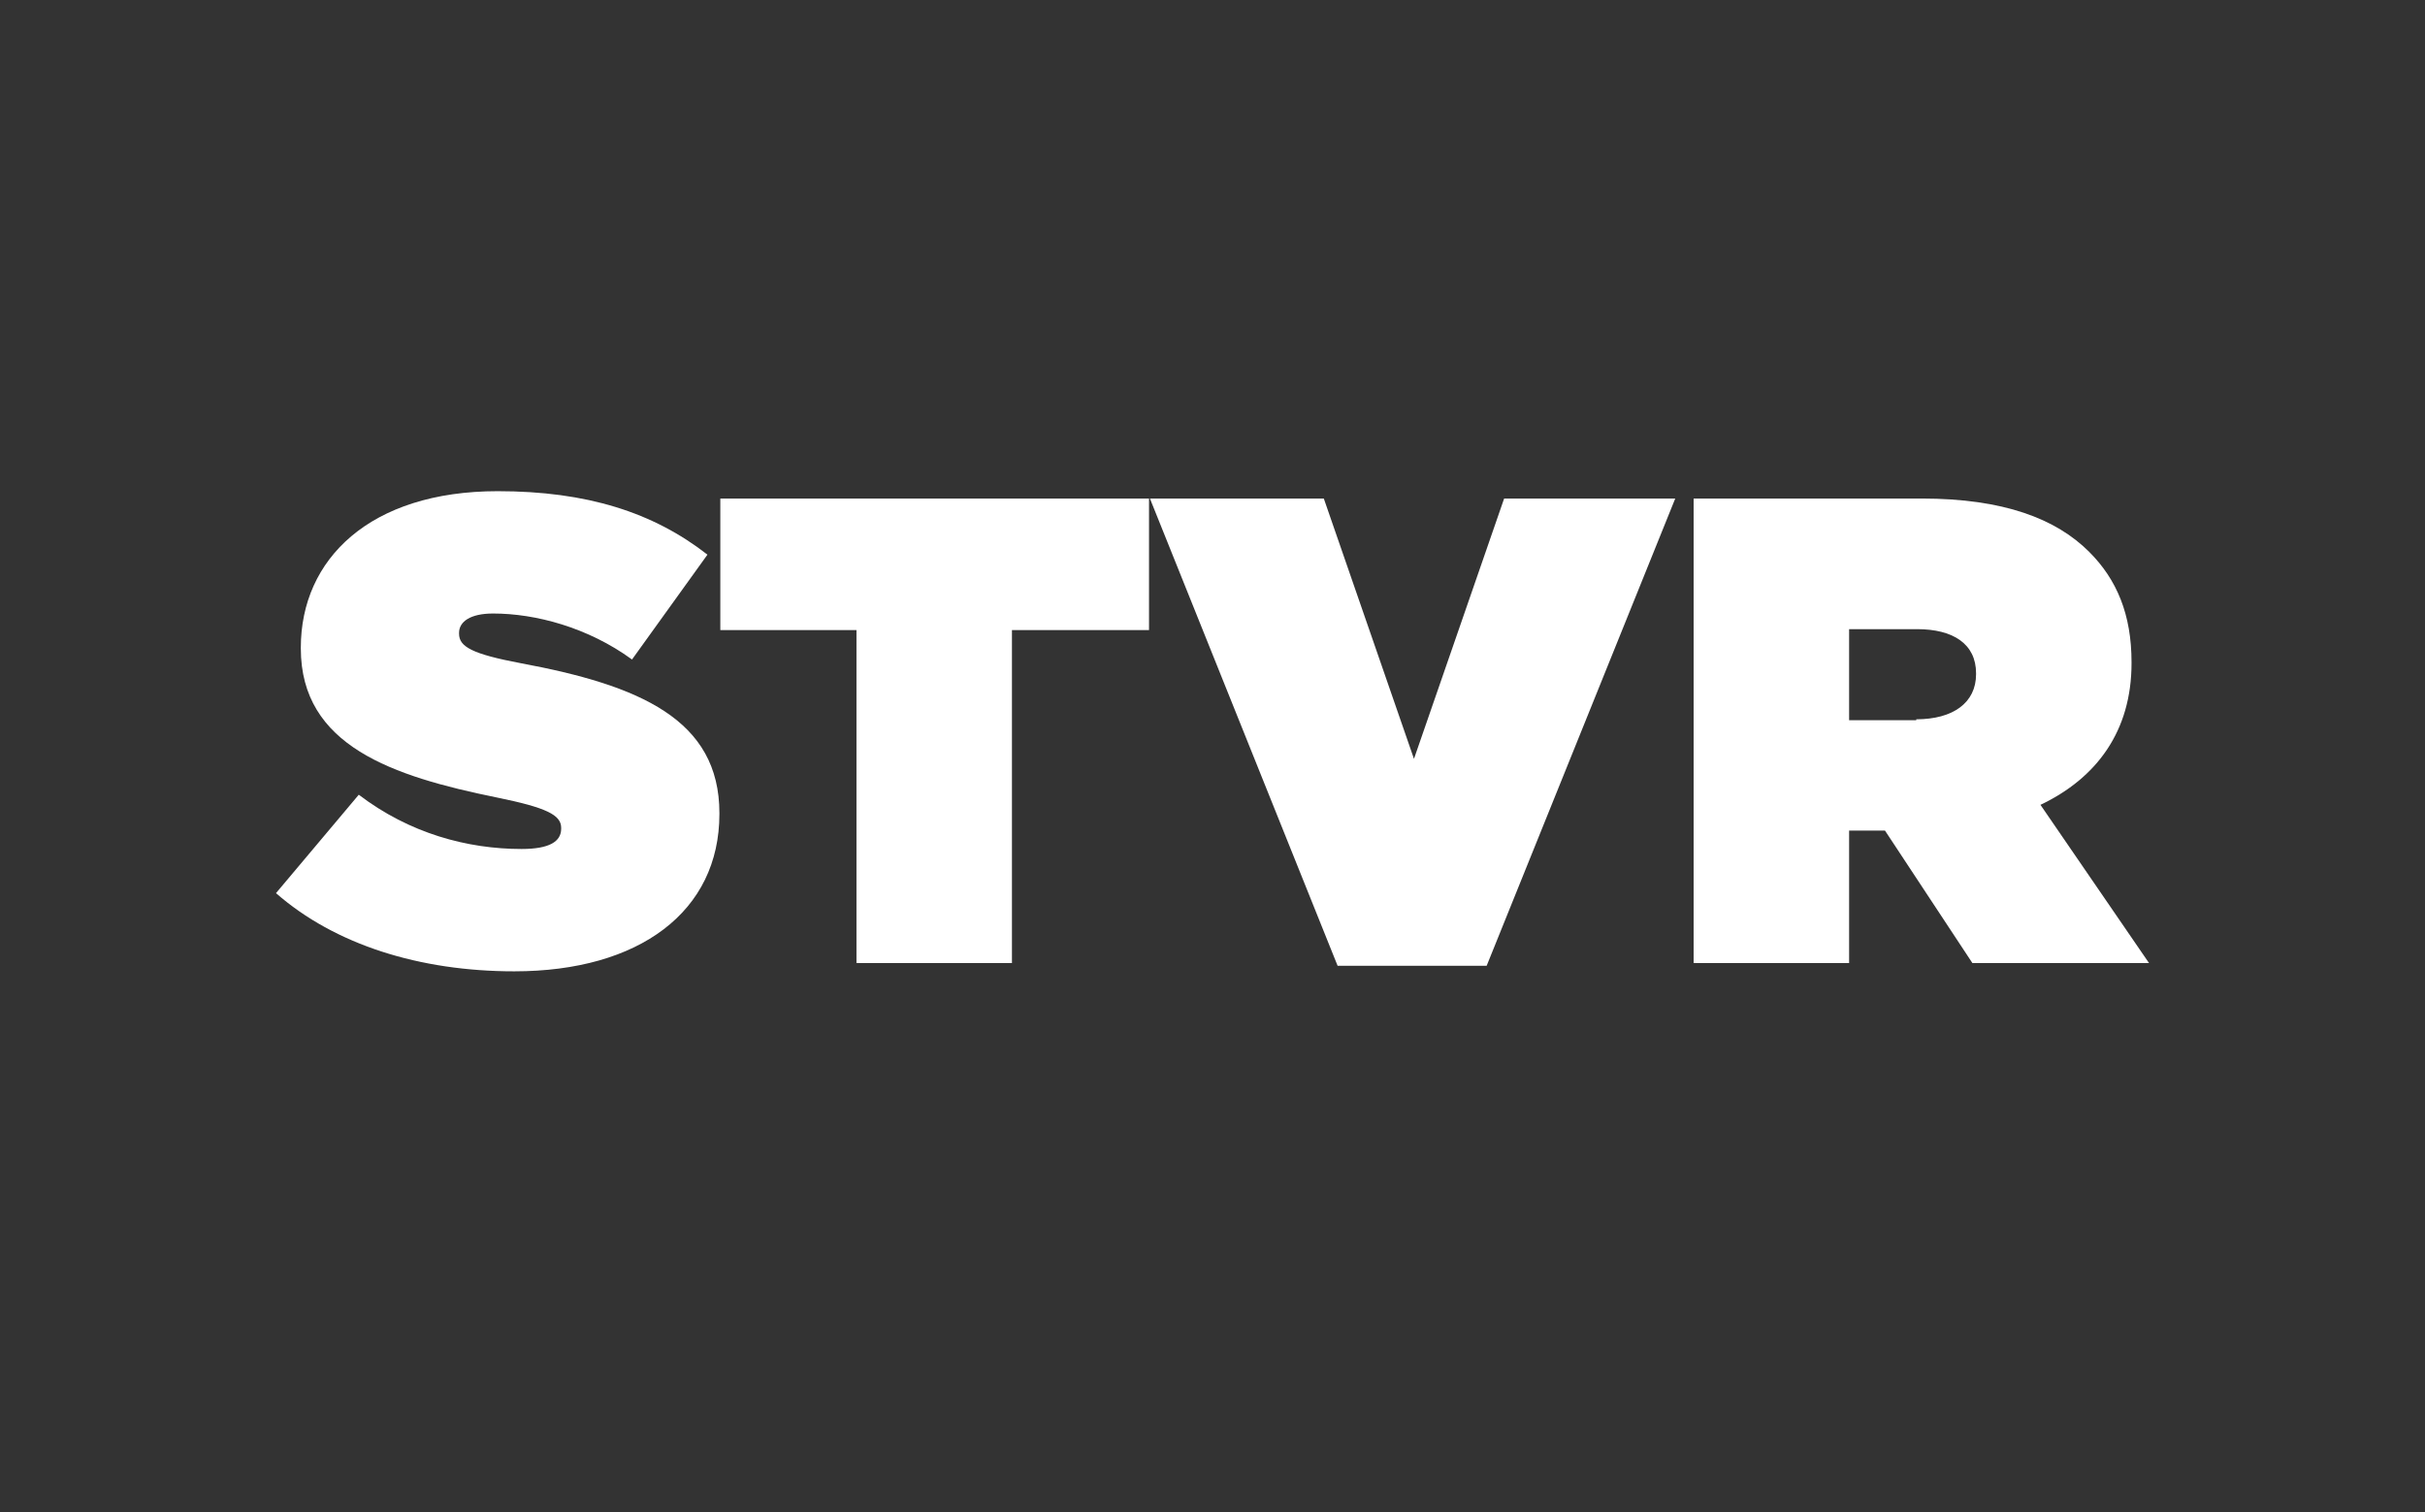
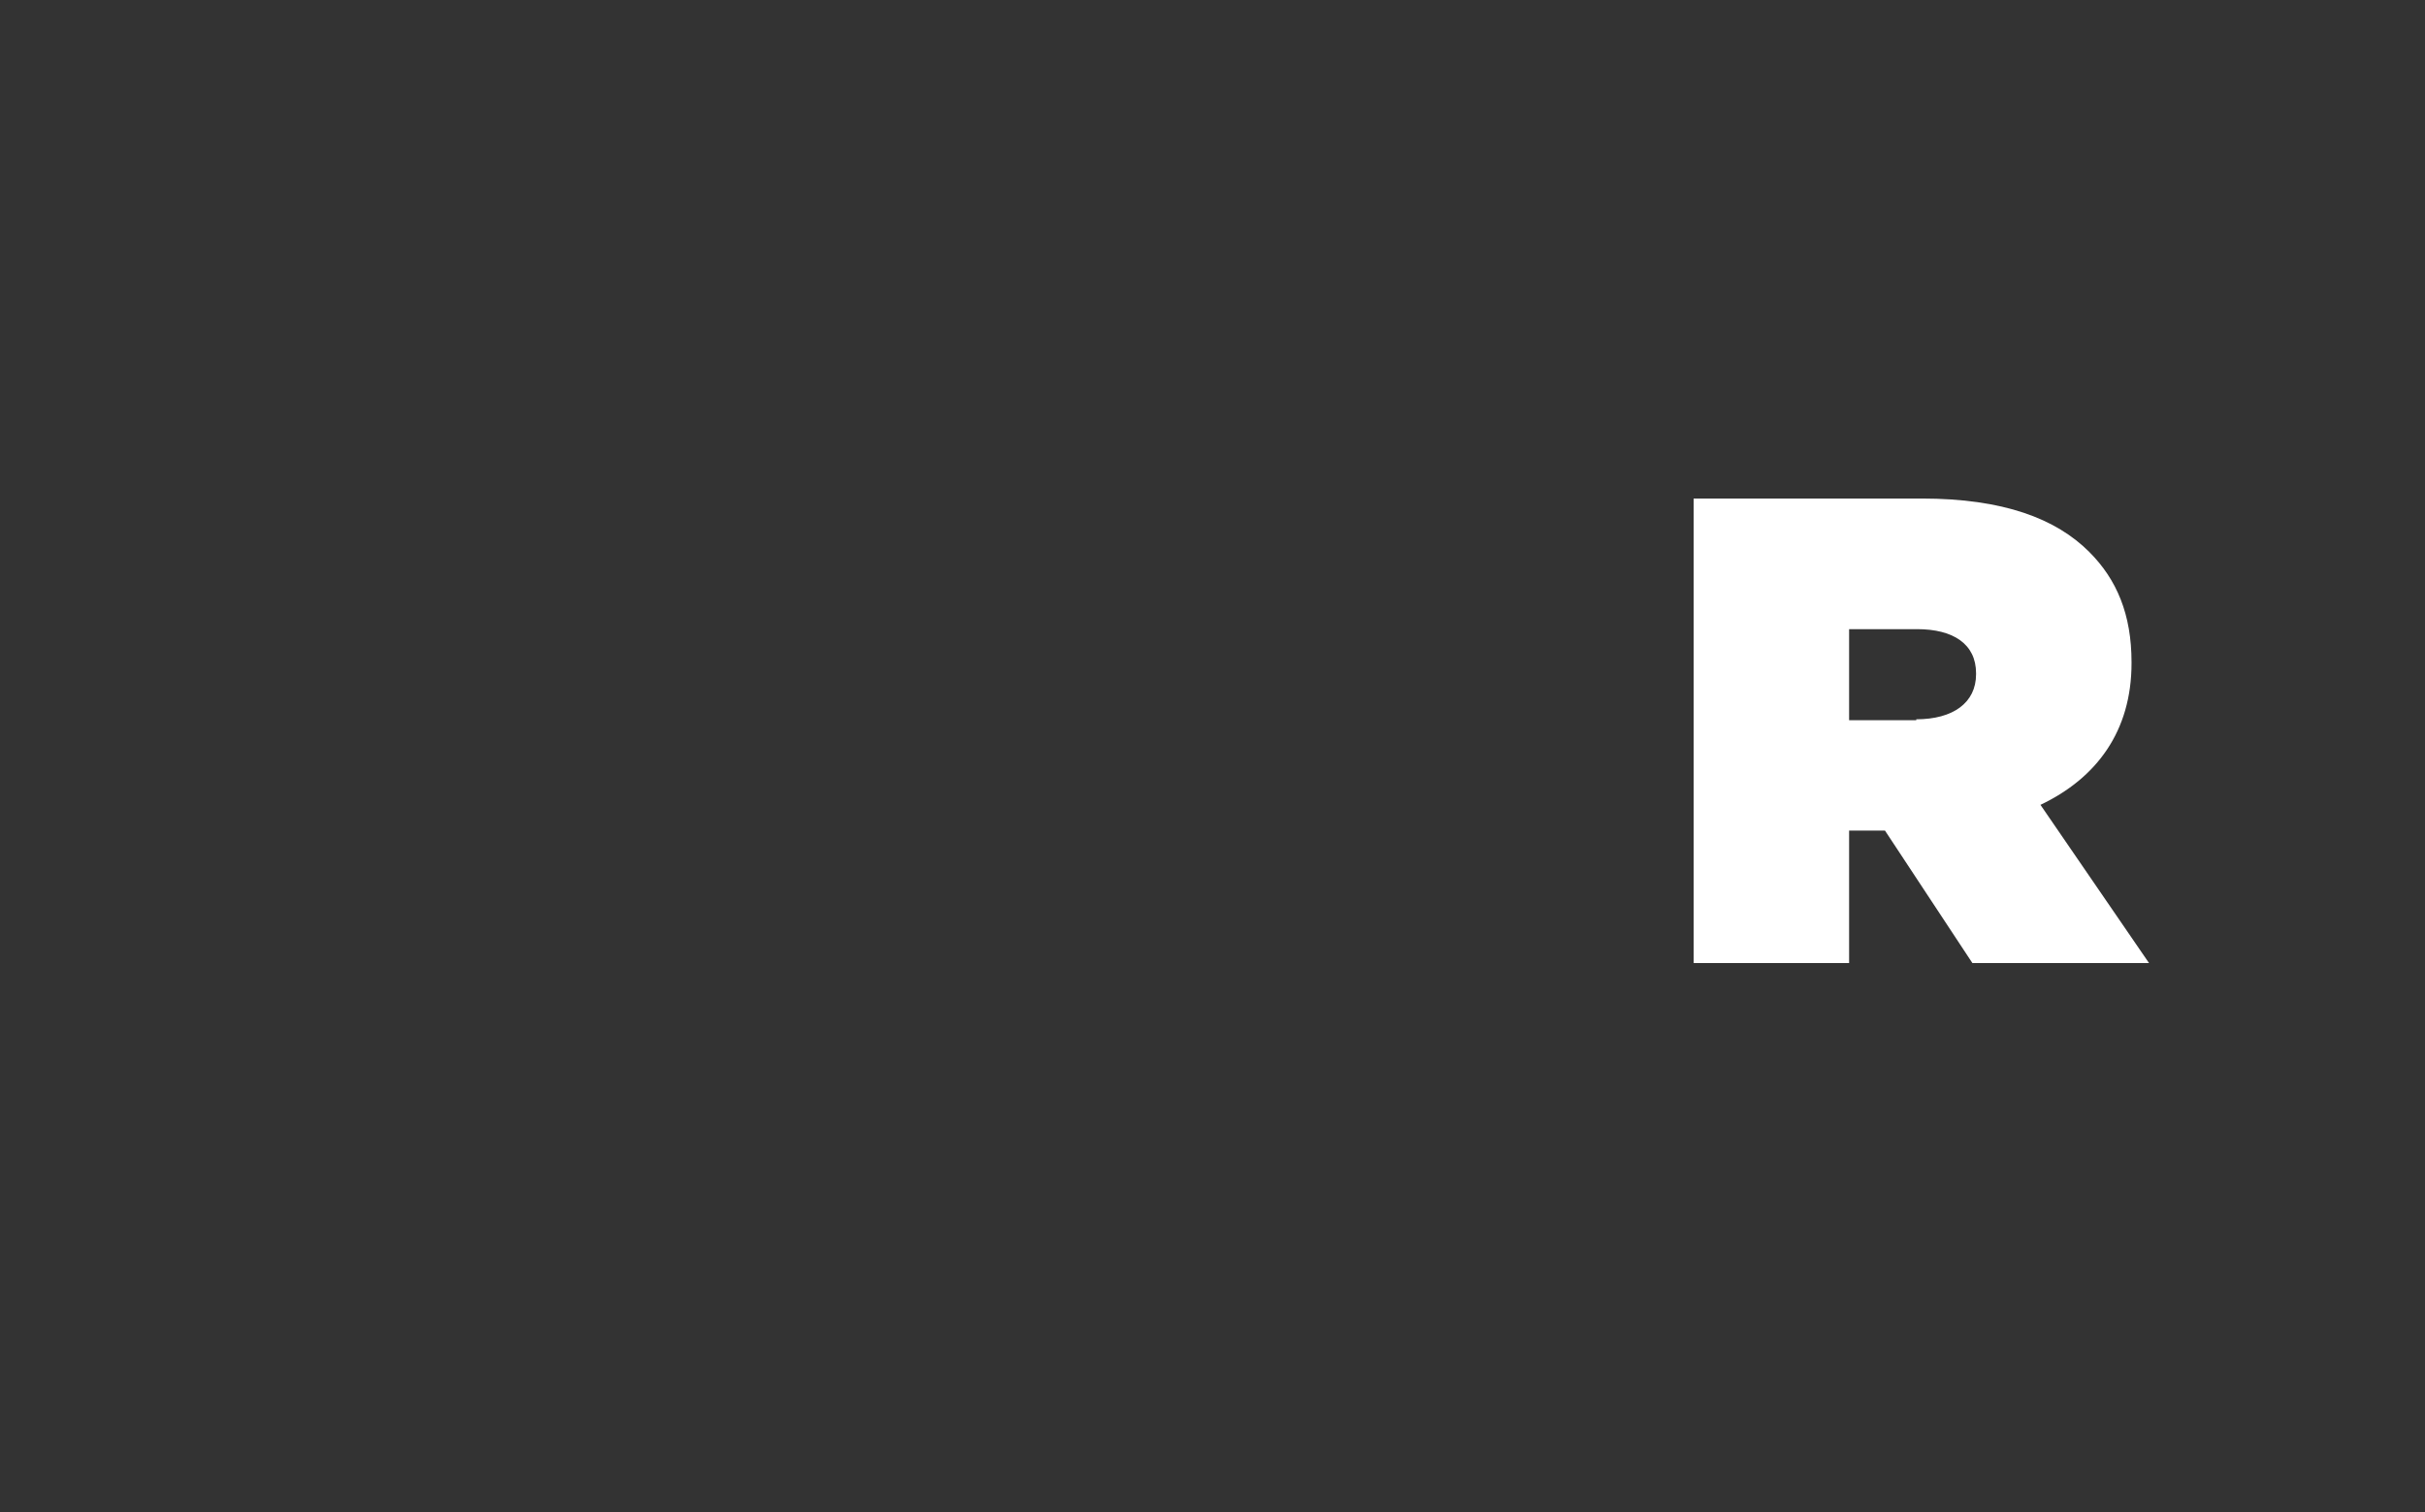
<svg xmlns="http://www.w3.org/2000/svg" version="1.1" id="Layer_1" x="0px" y="0px" viewBox="0 0 263.6 164.4" style="enable-background:new 0 0 263.6 164.4;" xml:space="preserve">
  <rect x="0" y="0" width="263.6" height="164.4" fill="#333333" stroke="none" />
  <style type="text/css">
	.st0{fill:#FFFFFF;}
</style>
  <g>
-     <path class="st0" d="M30,97.1l9-10.7c5.5,4.2,11.8,5.9,17.7,5.9c3,0,4.3-0.8,4.3-2.2v-0.1c0-1.4-1.6-2.2-7-3.3   c-11.3-2.3-21.3-5.6-21.3-16.2v-0.1c0-9.6,7.5-17,21.4-17c9.7,0,16.9,2.3,22.8,6.9l-8.2,11.4c-4.8-3.5-10.5-5-15.1-5   c-2.5,0-3.7,0.9-3.7,2.1v0.1c0,1.4,1.4,2.2,6.7,3.2c12.9,2.4,21.6,6.1,21.6,16.3v0.1c0,10.6-8.7,17.1-22.3,17.1   C45.6,105.6,36.4,102.7,30,97.1z" />
-     <path class="st0" d="M93.1,68.5H78.3V54.2h46.6v14.3H110v36.2H93.1V68.5z" />
-     <path class="st0" d="M125,54.2h18.9l9.8,28.3l9.8-28.3h18.6L161.6,105h-16.2L125,54.2z" />
    <path class="st0" d="M184.2,54.2h24.7c8.9,0,14.6,2.2,18.2,5.8c3,3,4.6,6.8,4.6,12v0.1c0,7.4-3.8,12.5-9.9,15.4l11.8,17.2h-19.2   l-9.5-14.4H201v14.4h-16.9V54.2z M208.3,78.2c4,0,6.5-1.8,6.5-4.9v-0.1c0-3.2-2.5-4.8-6.4-4.8H201v9.9H208.3z" />
  </g>
</svg>